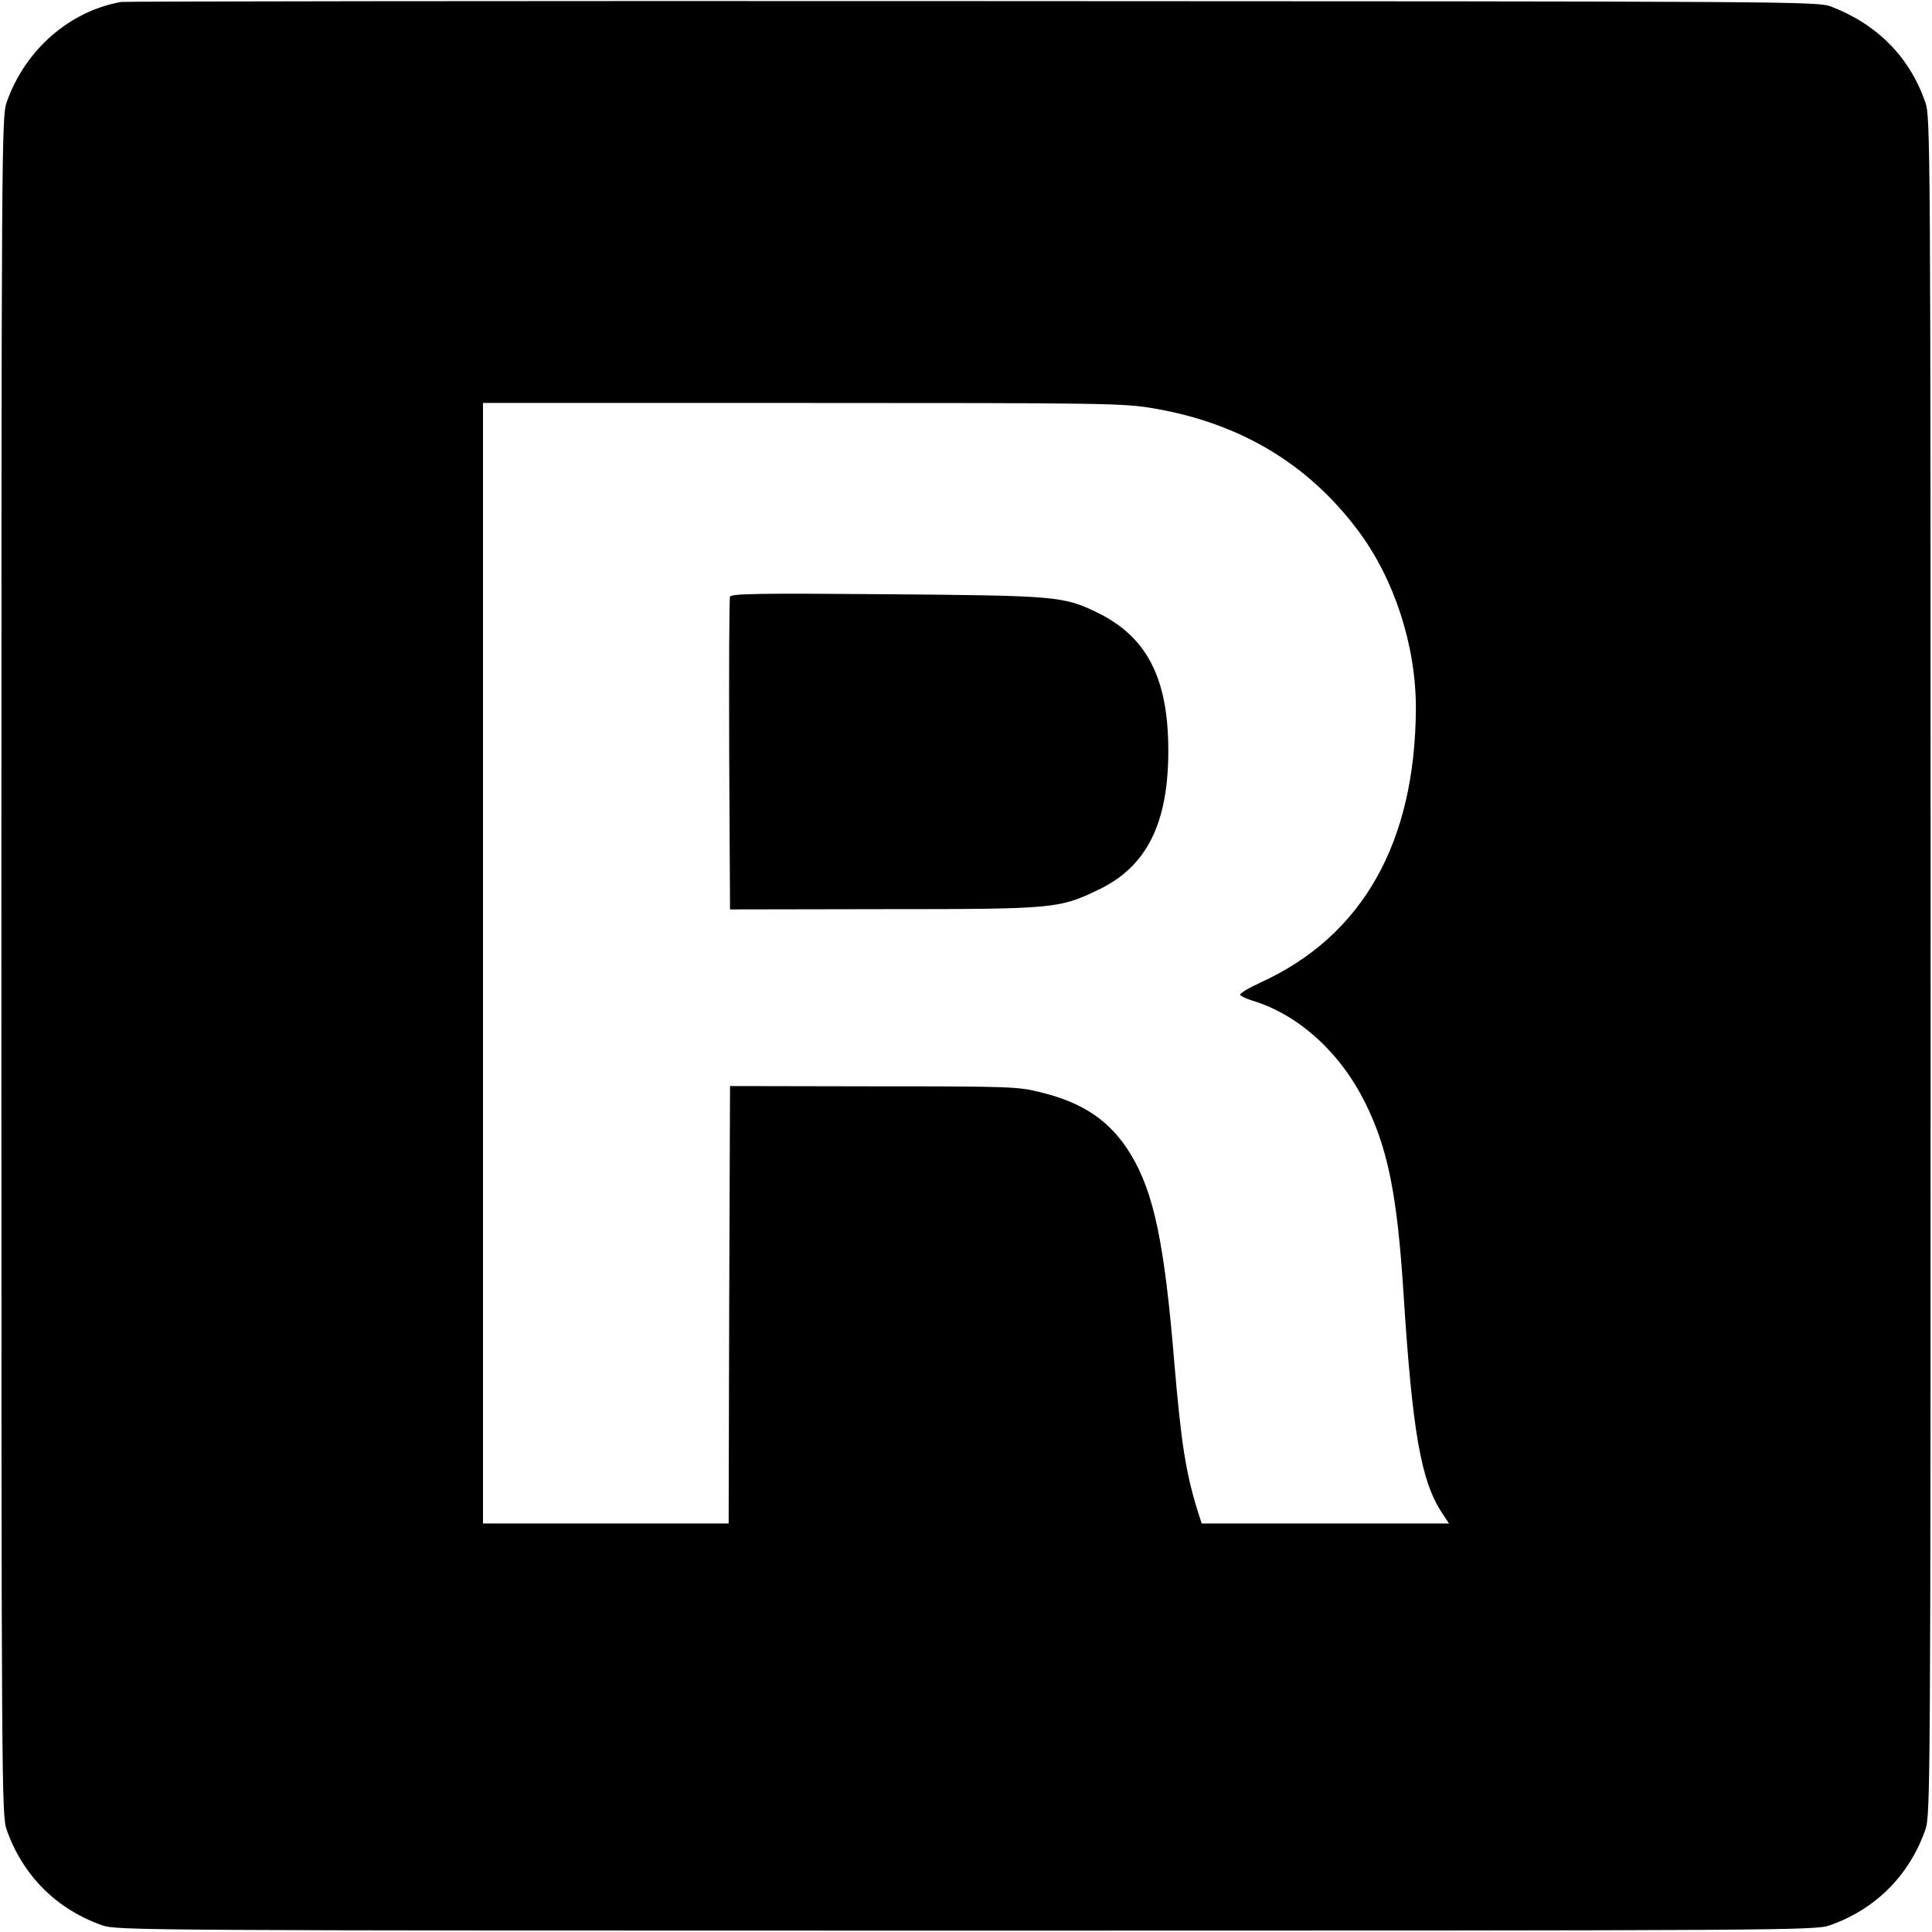
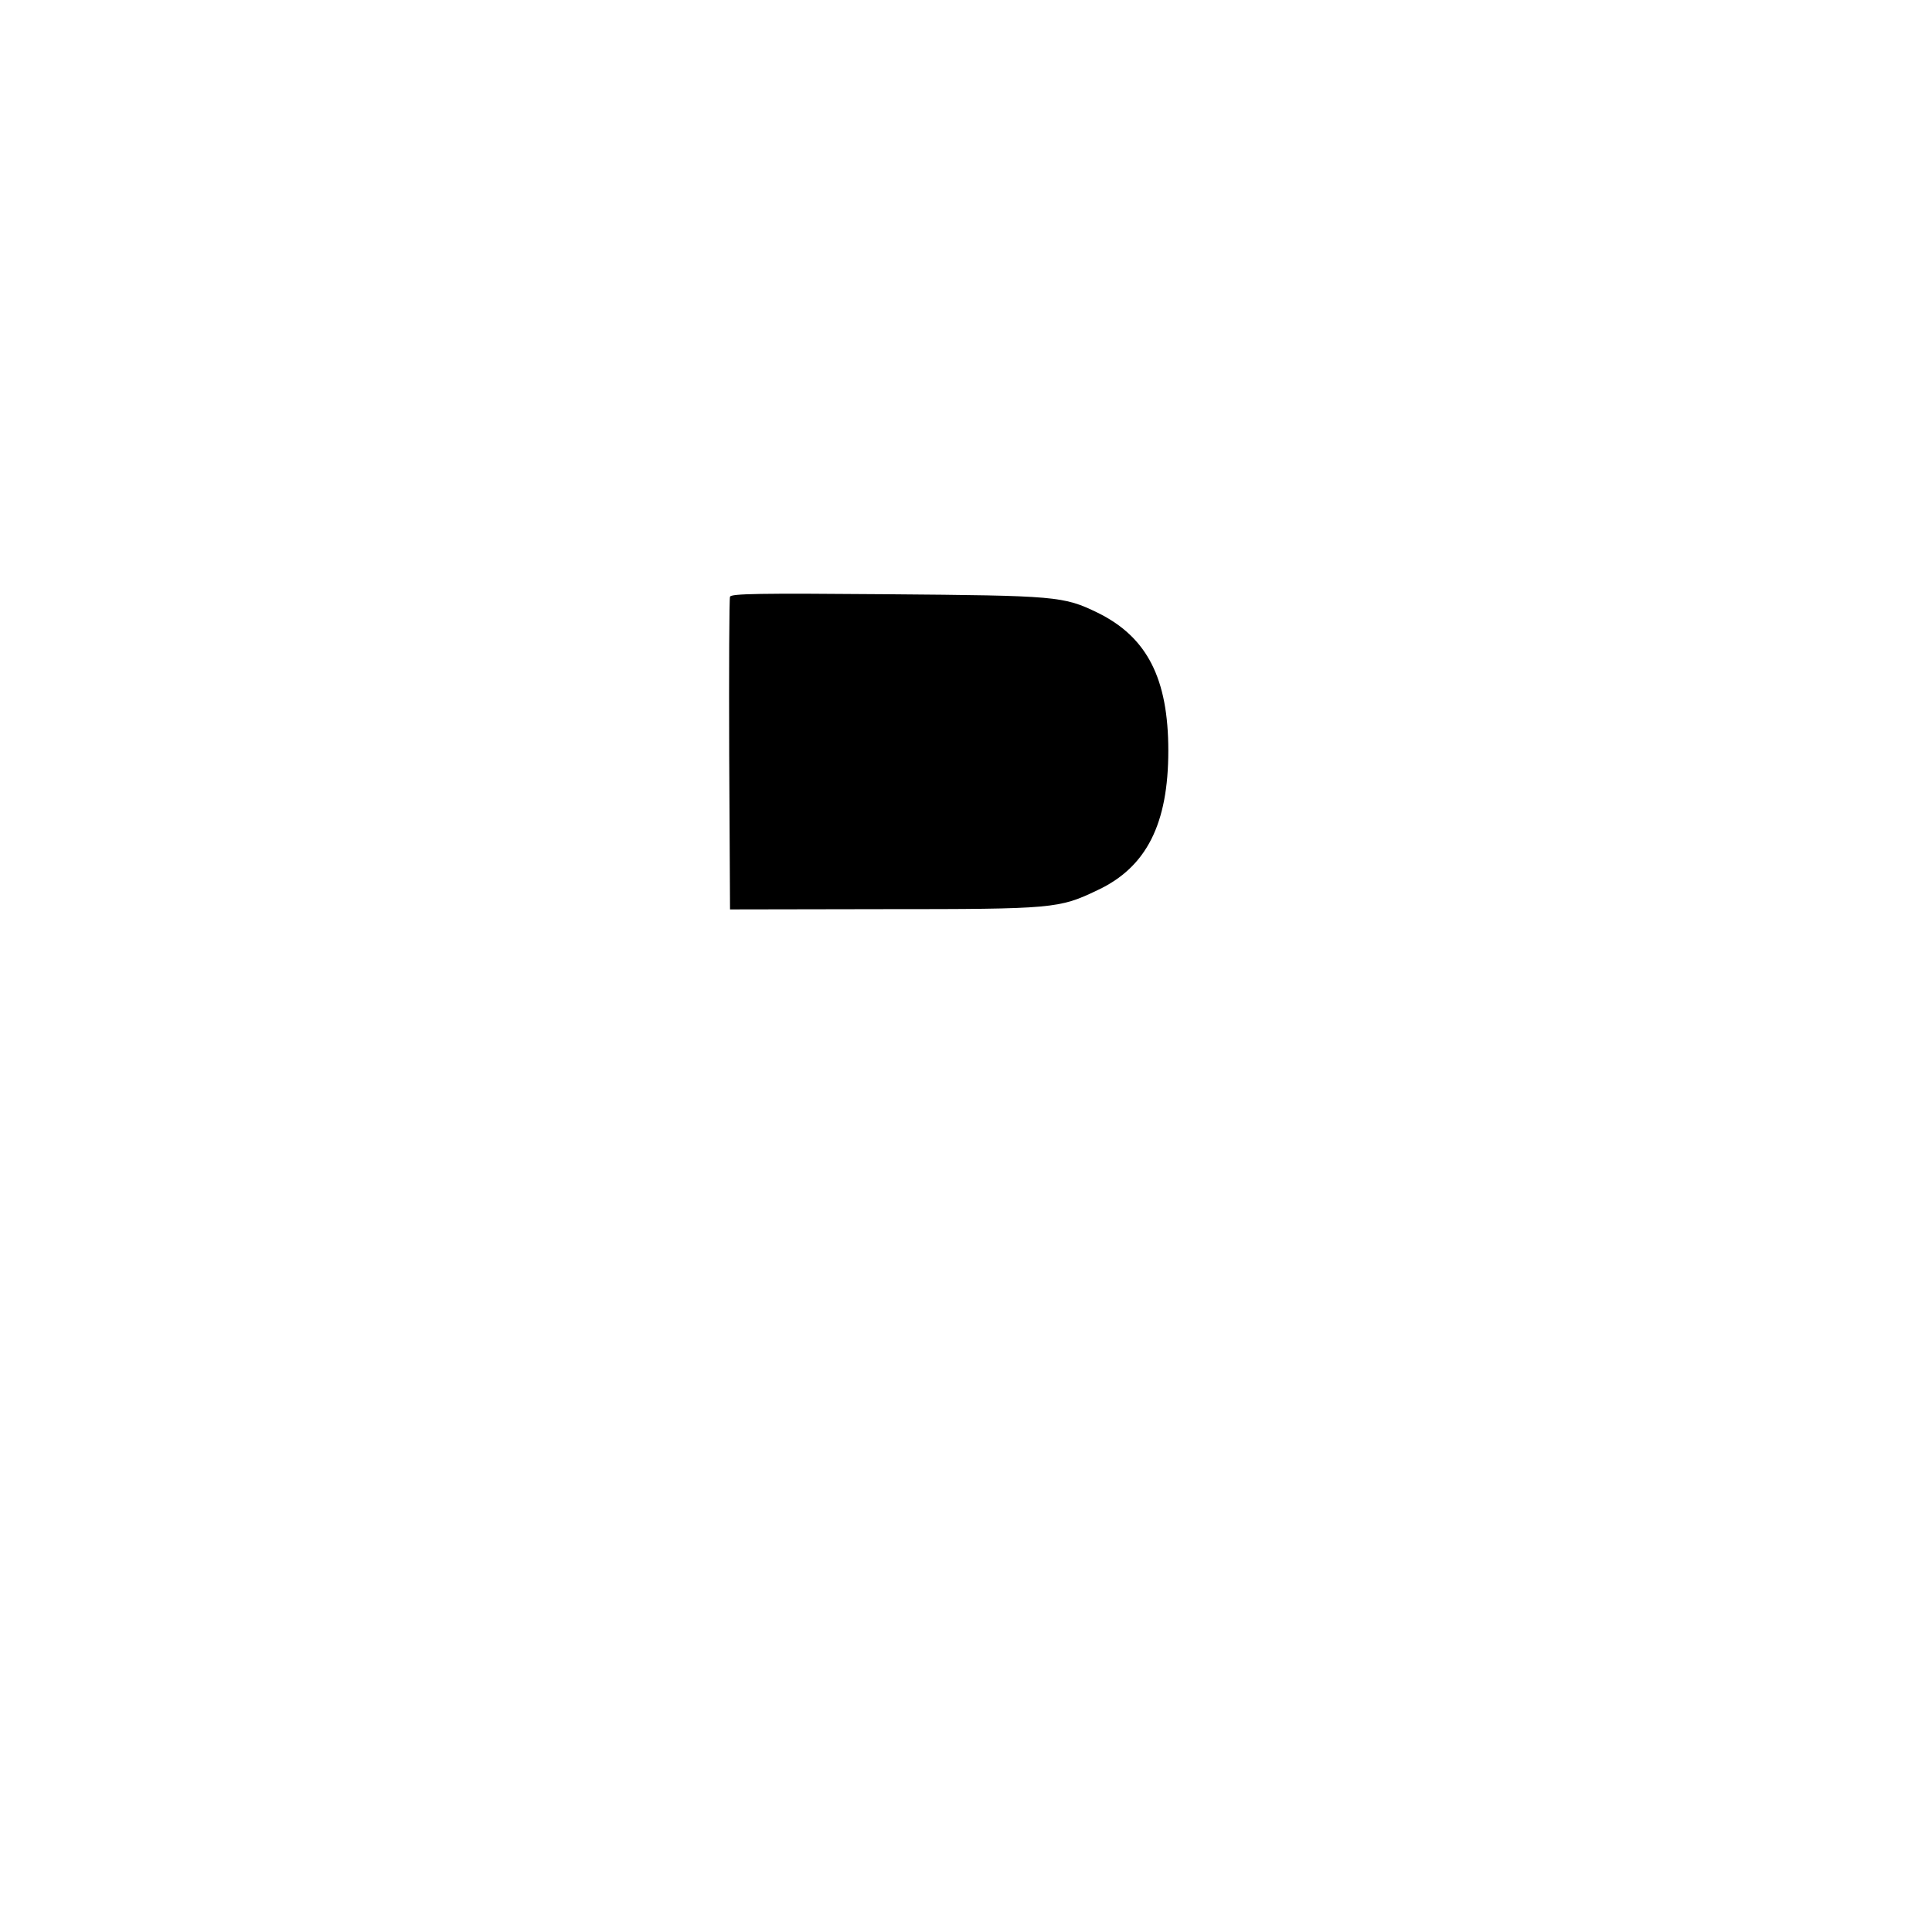
<svg xmlns="http://www.w3.org/2000/svg" version="1.0" width="700pt" height="700pt" viewBox="0 0 700 700" preserveAspectRatio="xMidYMid meet">
  <g transform="translate(0,700) scale(0.1,-0.1)" fill="#000000" stroke="none">
-     <path d="M440 6993 c-187 -32 -350 -174 -416 -364 -18 -53 -19 -137 -19 -3129 0 -2992 1 -3076 19 -3129 58 -166 181 -289 347 -347 53 -18 137 -19 3129 -19 2992 0 3076 1 3129 19 166 58 289 181 347 347 18 53 19 137 19 3129 0 2992 -1 3076 -19 3129 -57 164 -173 282 -341 347 -49 19 -113 19 -3110 20 -1683 1 -3071 -1 -3085 -3z m3742 -1473 c313 -54 558 -201 739 -443 131 -175 209 -416 209 -642 -2 -488 -193 -826 -563 -995 -42 -19 -75 -39 -74 -44 2 -5 21 -14 43 -21 167 -50 318 -186 409 -368 83 -166 117 -333 140 -690 32 -502 63 -683 140 -799 l25 -38 -448 0 -448 0 -17 53 c-41 134 -58 244 -82 527 -36 437 -74 619 -159 759 -72 118 -169 185 -324 223 -83 21 -108 22 -607 22 l-520 1 -3 -792 -2 -793 -445 0 -445 0 0 2030 0 2030 1159 0 c1105 0 1164 -1 1273 -20z" />
    <path d="M2645 4838 c-3 -7 -4 -265 -3 -573 l3 -560 555 1 c619 0 637 2 777 69 177 83 256 240 256 505 0 262 -77 412 -256 500 -124 60 -147 62 -764 67 -465 4 -564 2 -568 -9z" />
  </g>
</svg>